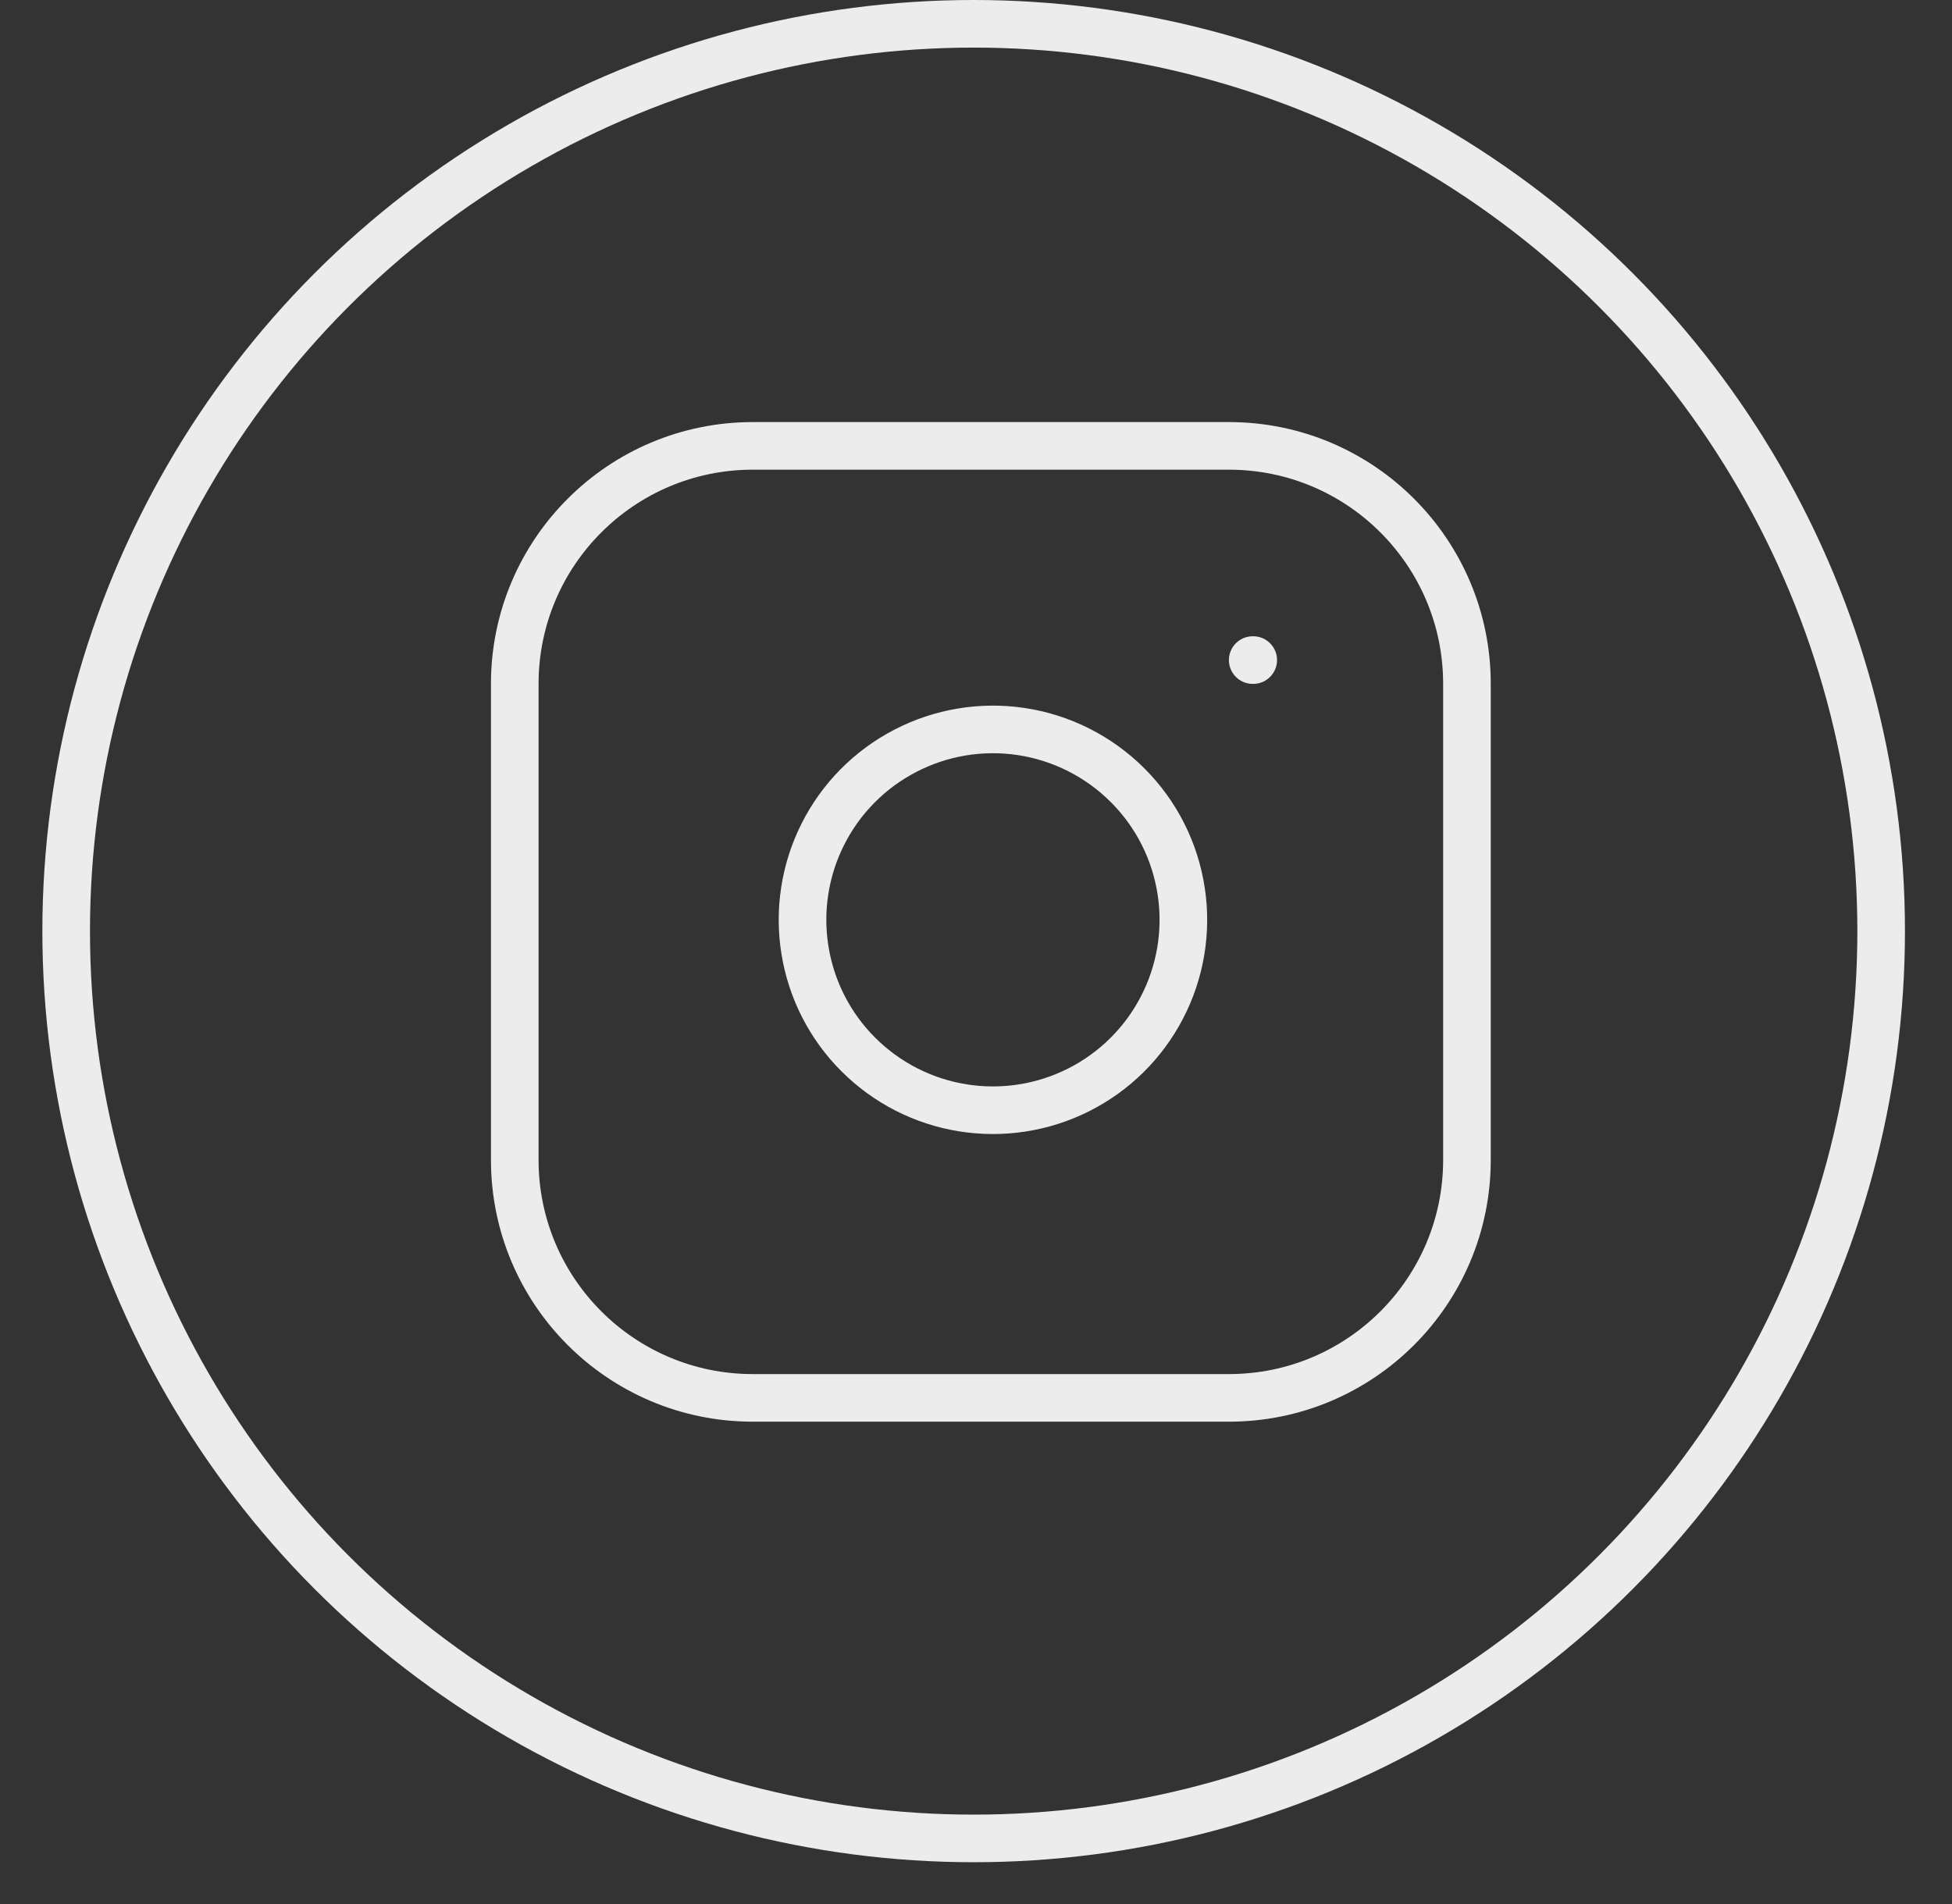
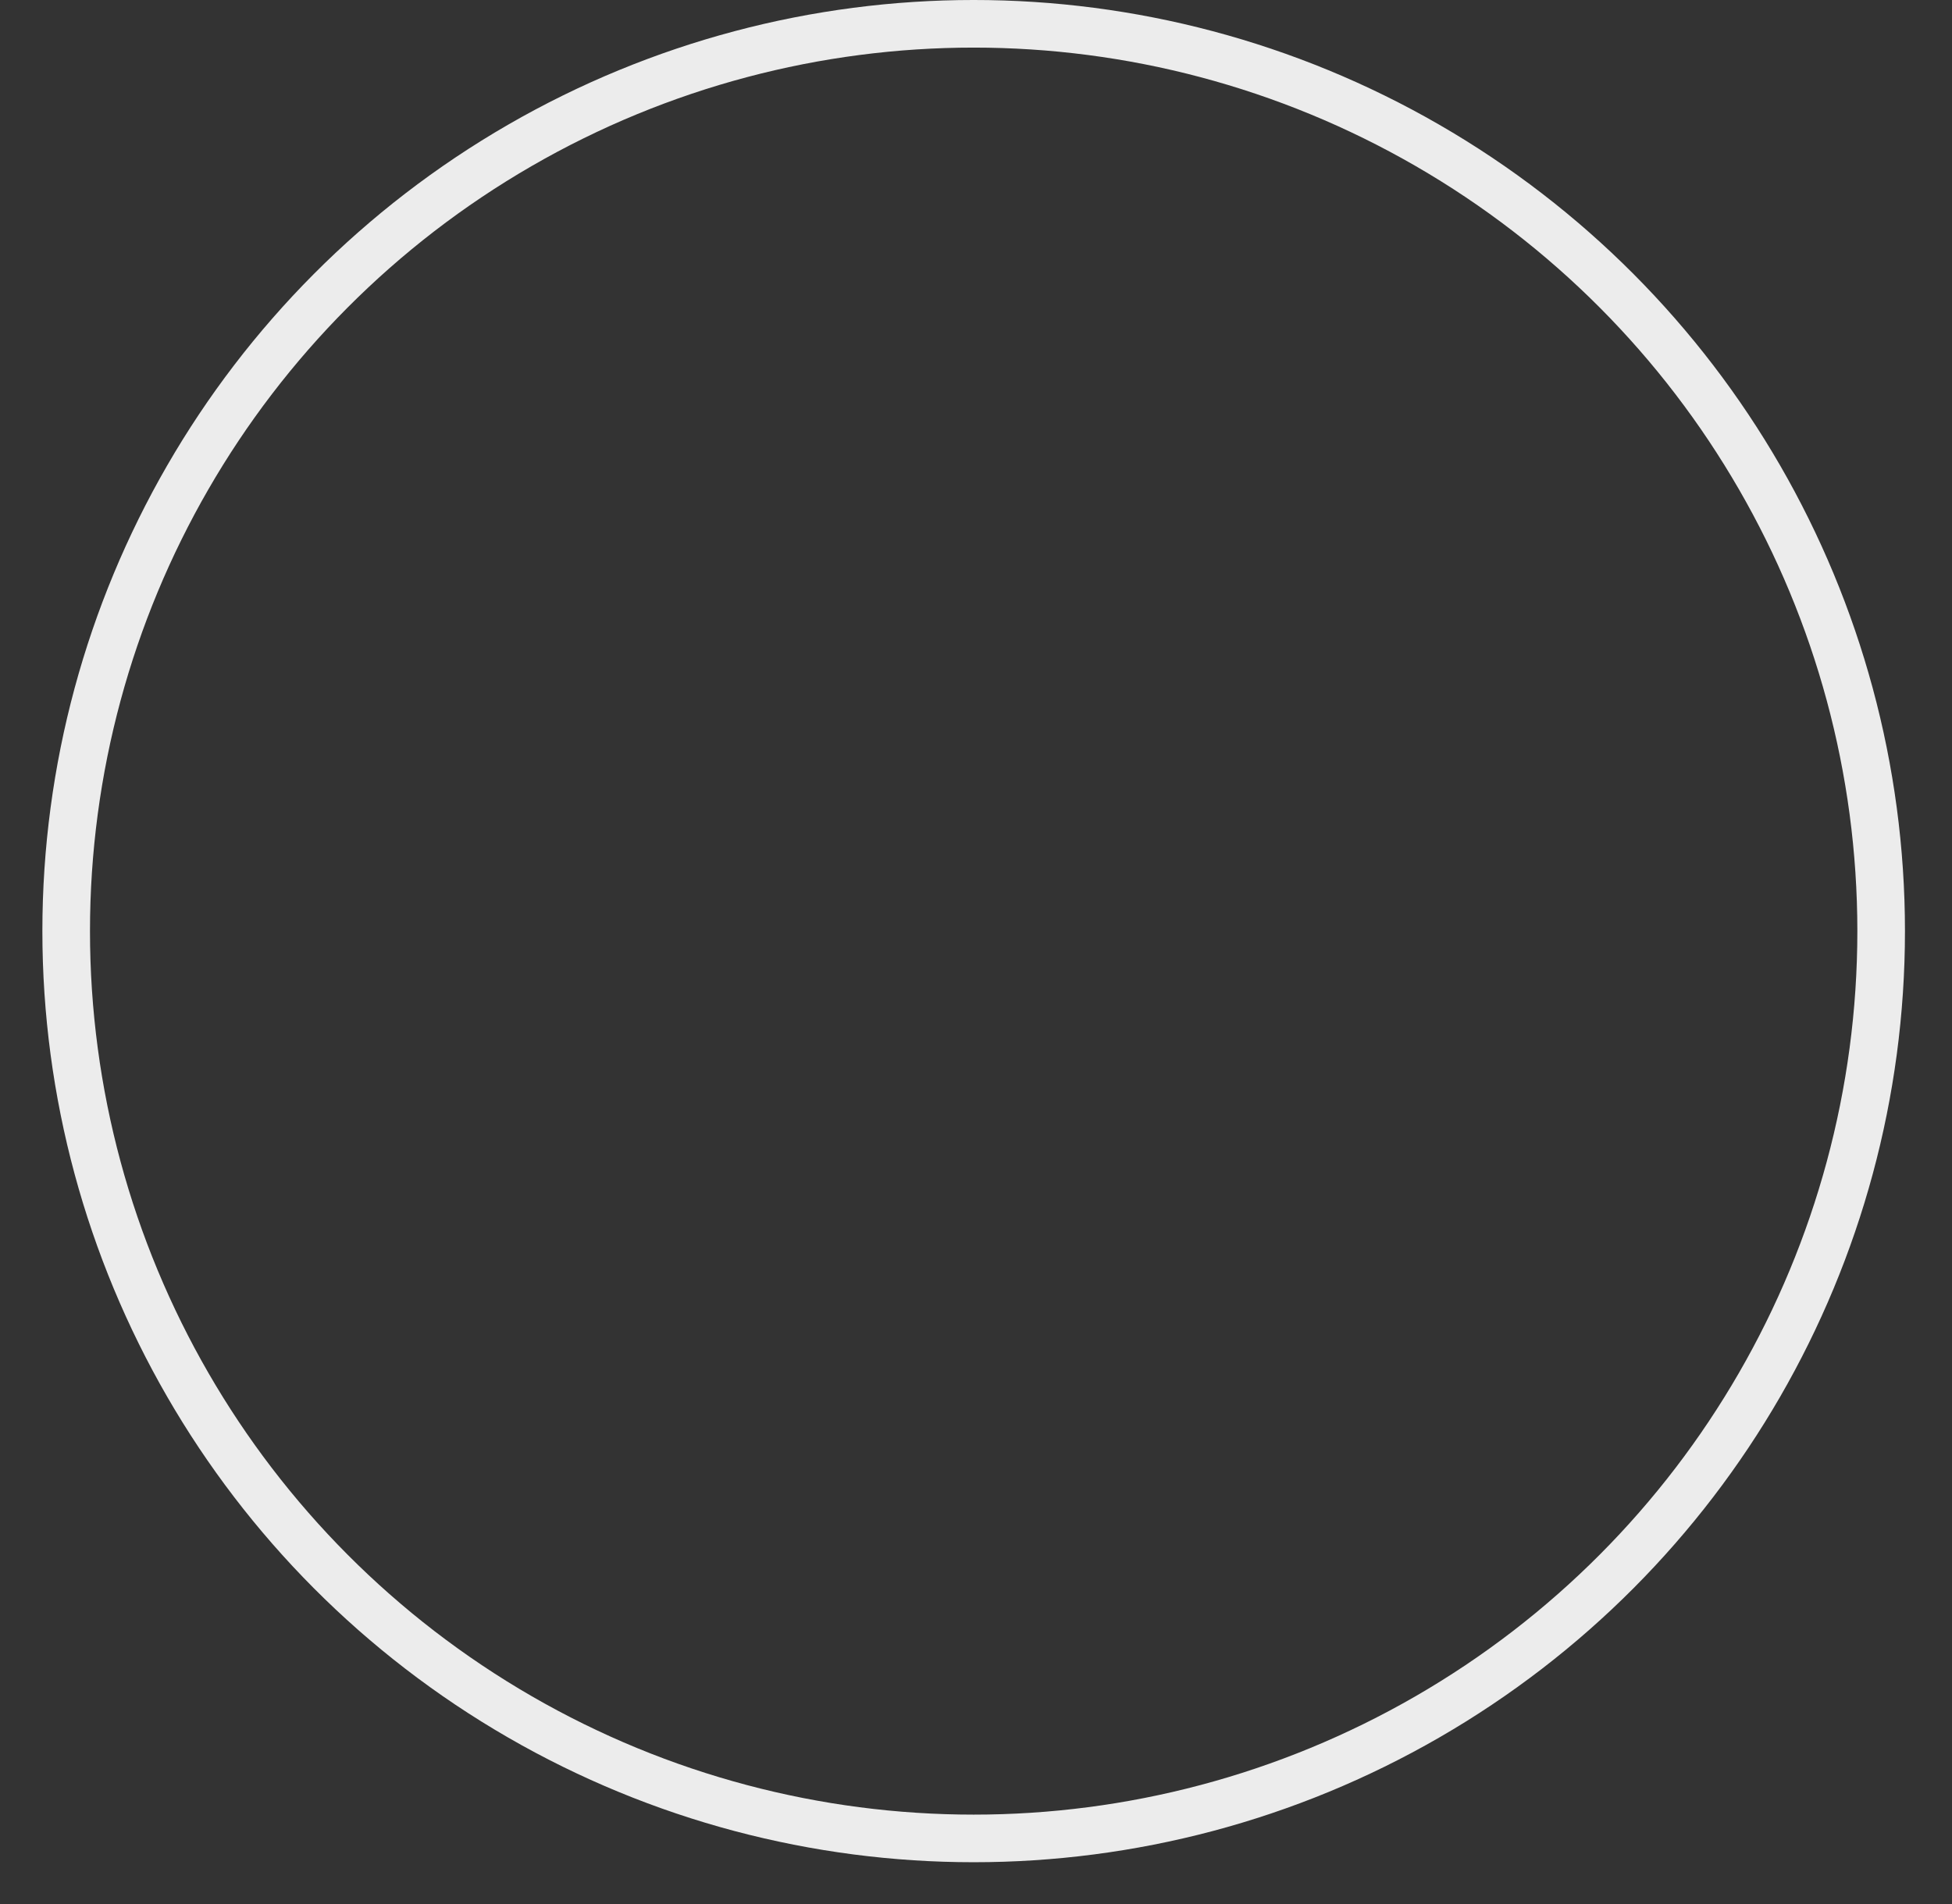
<svg xmlns="http://www.w3.org/2000/svg" width="41" height="40" viewBox="0 0 41 40" fill="none">
  <rect x="0" y="0" width="41" height="40" fill="#333333" stroke="none" />
  <circle cx="20.451" cy="19.561" r="19.061" stroke="#ECECEC" />
-   <path d="M26.312 13.867H26.323M15.812 9.367H25.812C28.574 9.367 30.812 11.606 30.812 14.367V24.367C30.812 27.129 28.574 29.367 25.812 29.367H15.812C13.051 29.367 10.812 27.129 10.812 24.367V14.367C10.812 11.606 13.051 9.367 15.812 9.367ZM24.812 18.737C24.936 19.57 24.794 20.419 24.406 21.166C24.019 21.913 23.406 22.519 22.654 22.897C21.903 23.275 21.051 23.407 20.22 23.273C19.39 23.14 18.622 22.747 18.027 22.152C17.432 21.558 17.04 20.79 16.907 19.959C16.773 19.129 16.905 18.277 17.283 17.526C17.661 16.774 18.267 16.161 19.014 15.774C19.76 15.386 20.61 15.244 21.442 15.367C22.291 15.493 23.077 15.889 23.684 16.496C24.291 17.102 24.687 17.888 24.812 18.737Z" stroke="#ECECEC" stroke-linecap="round" stroke-linejoin="round" />
</svg>